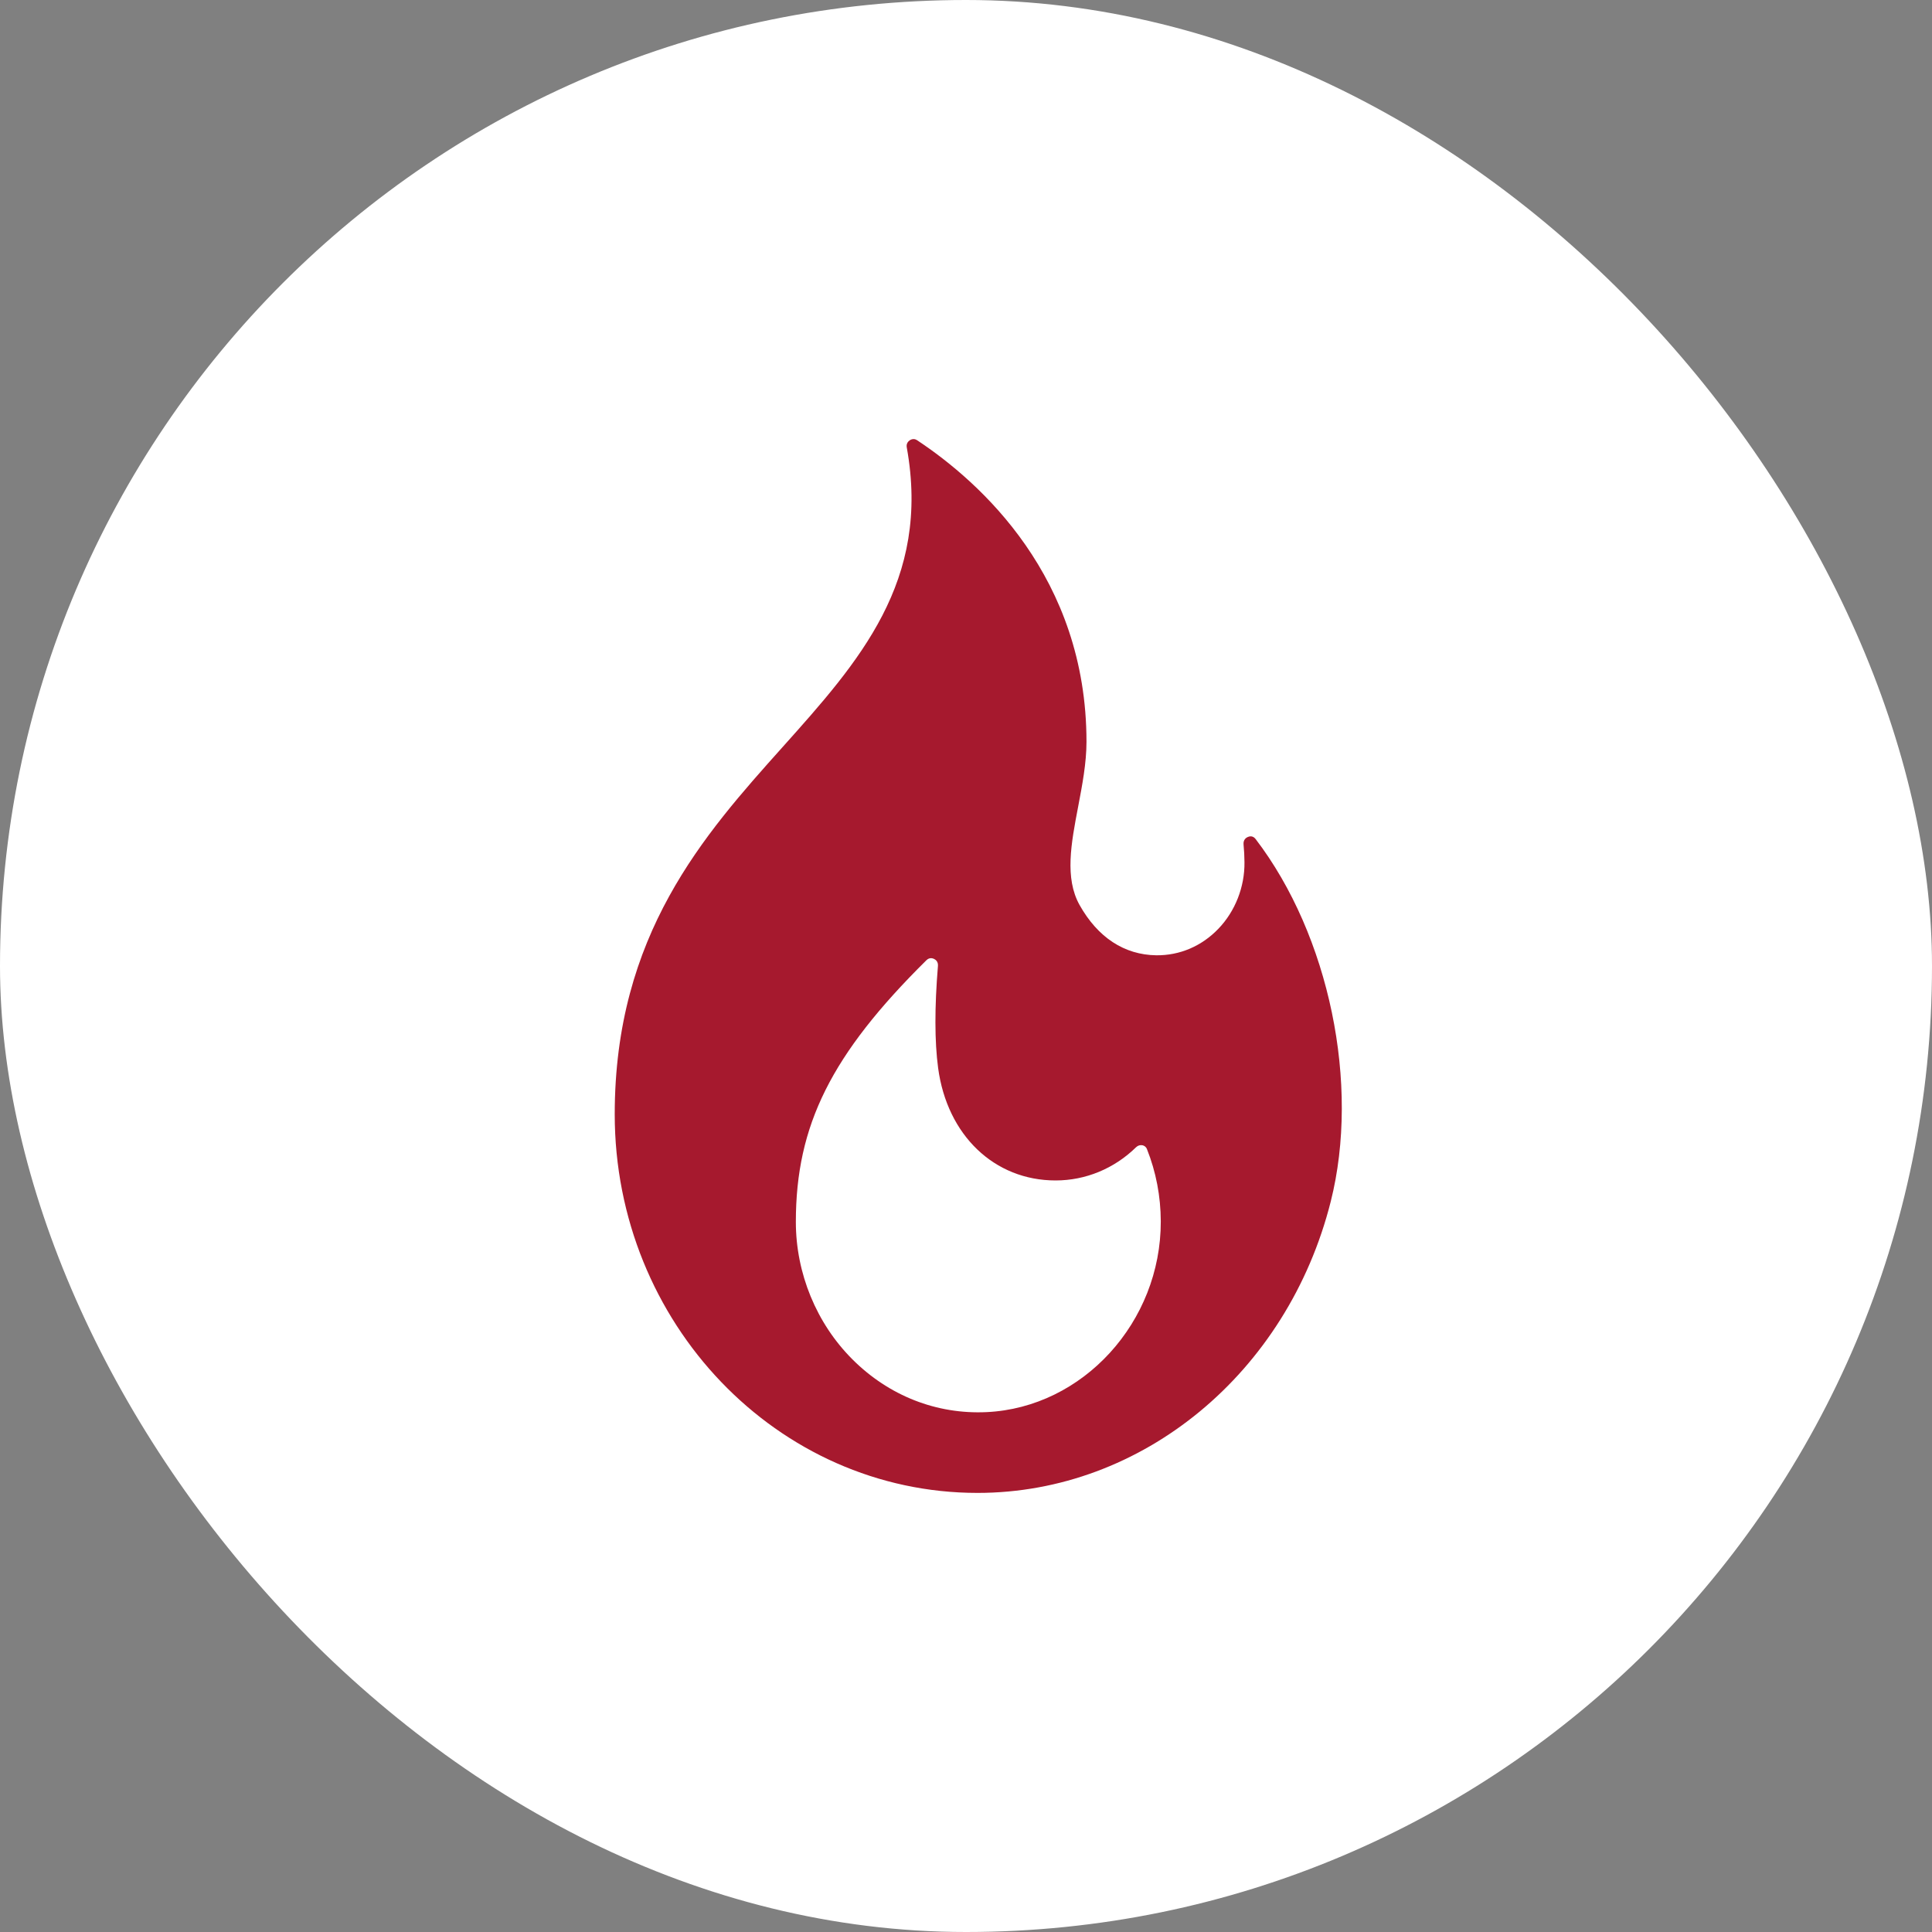
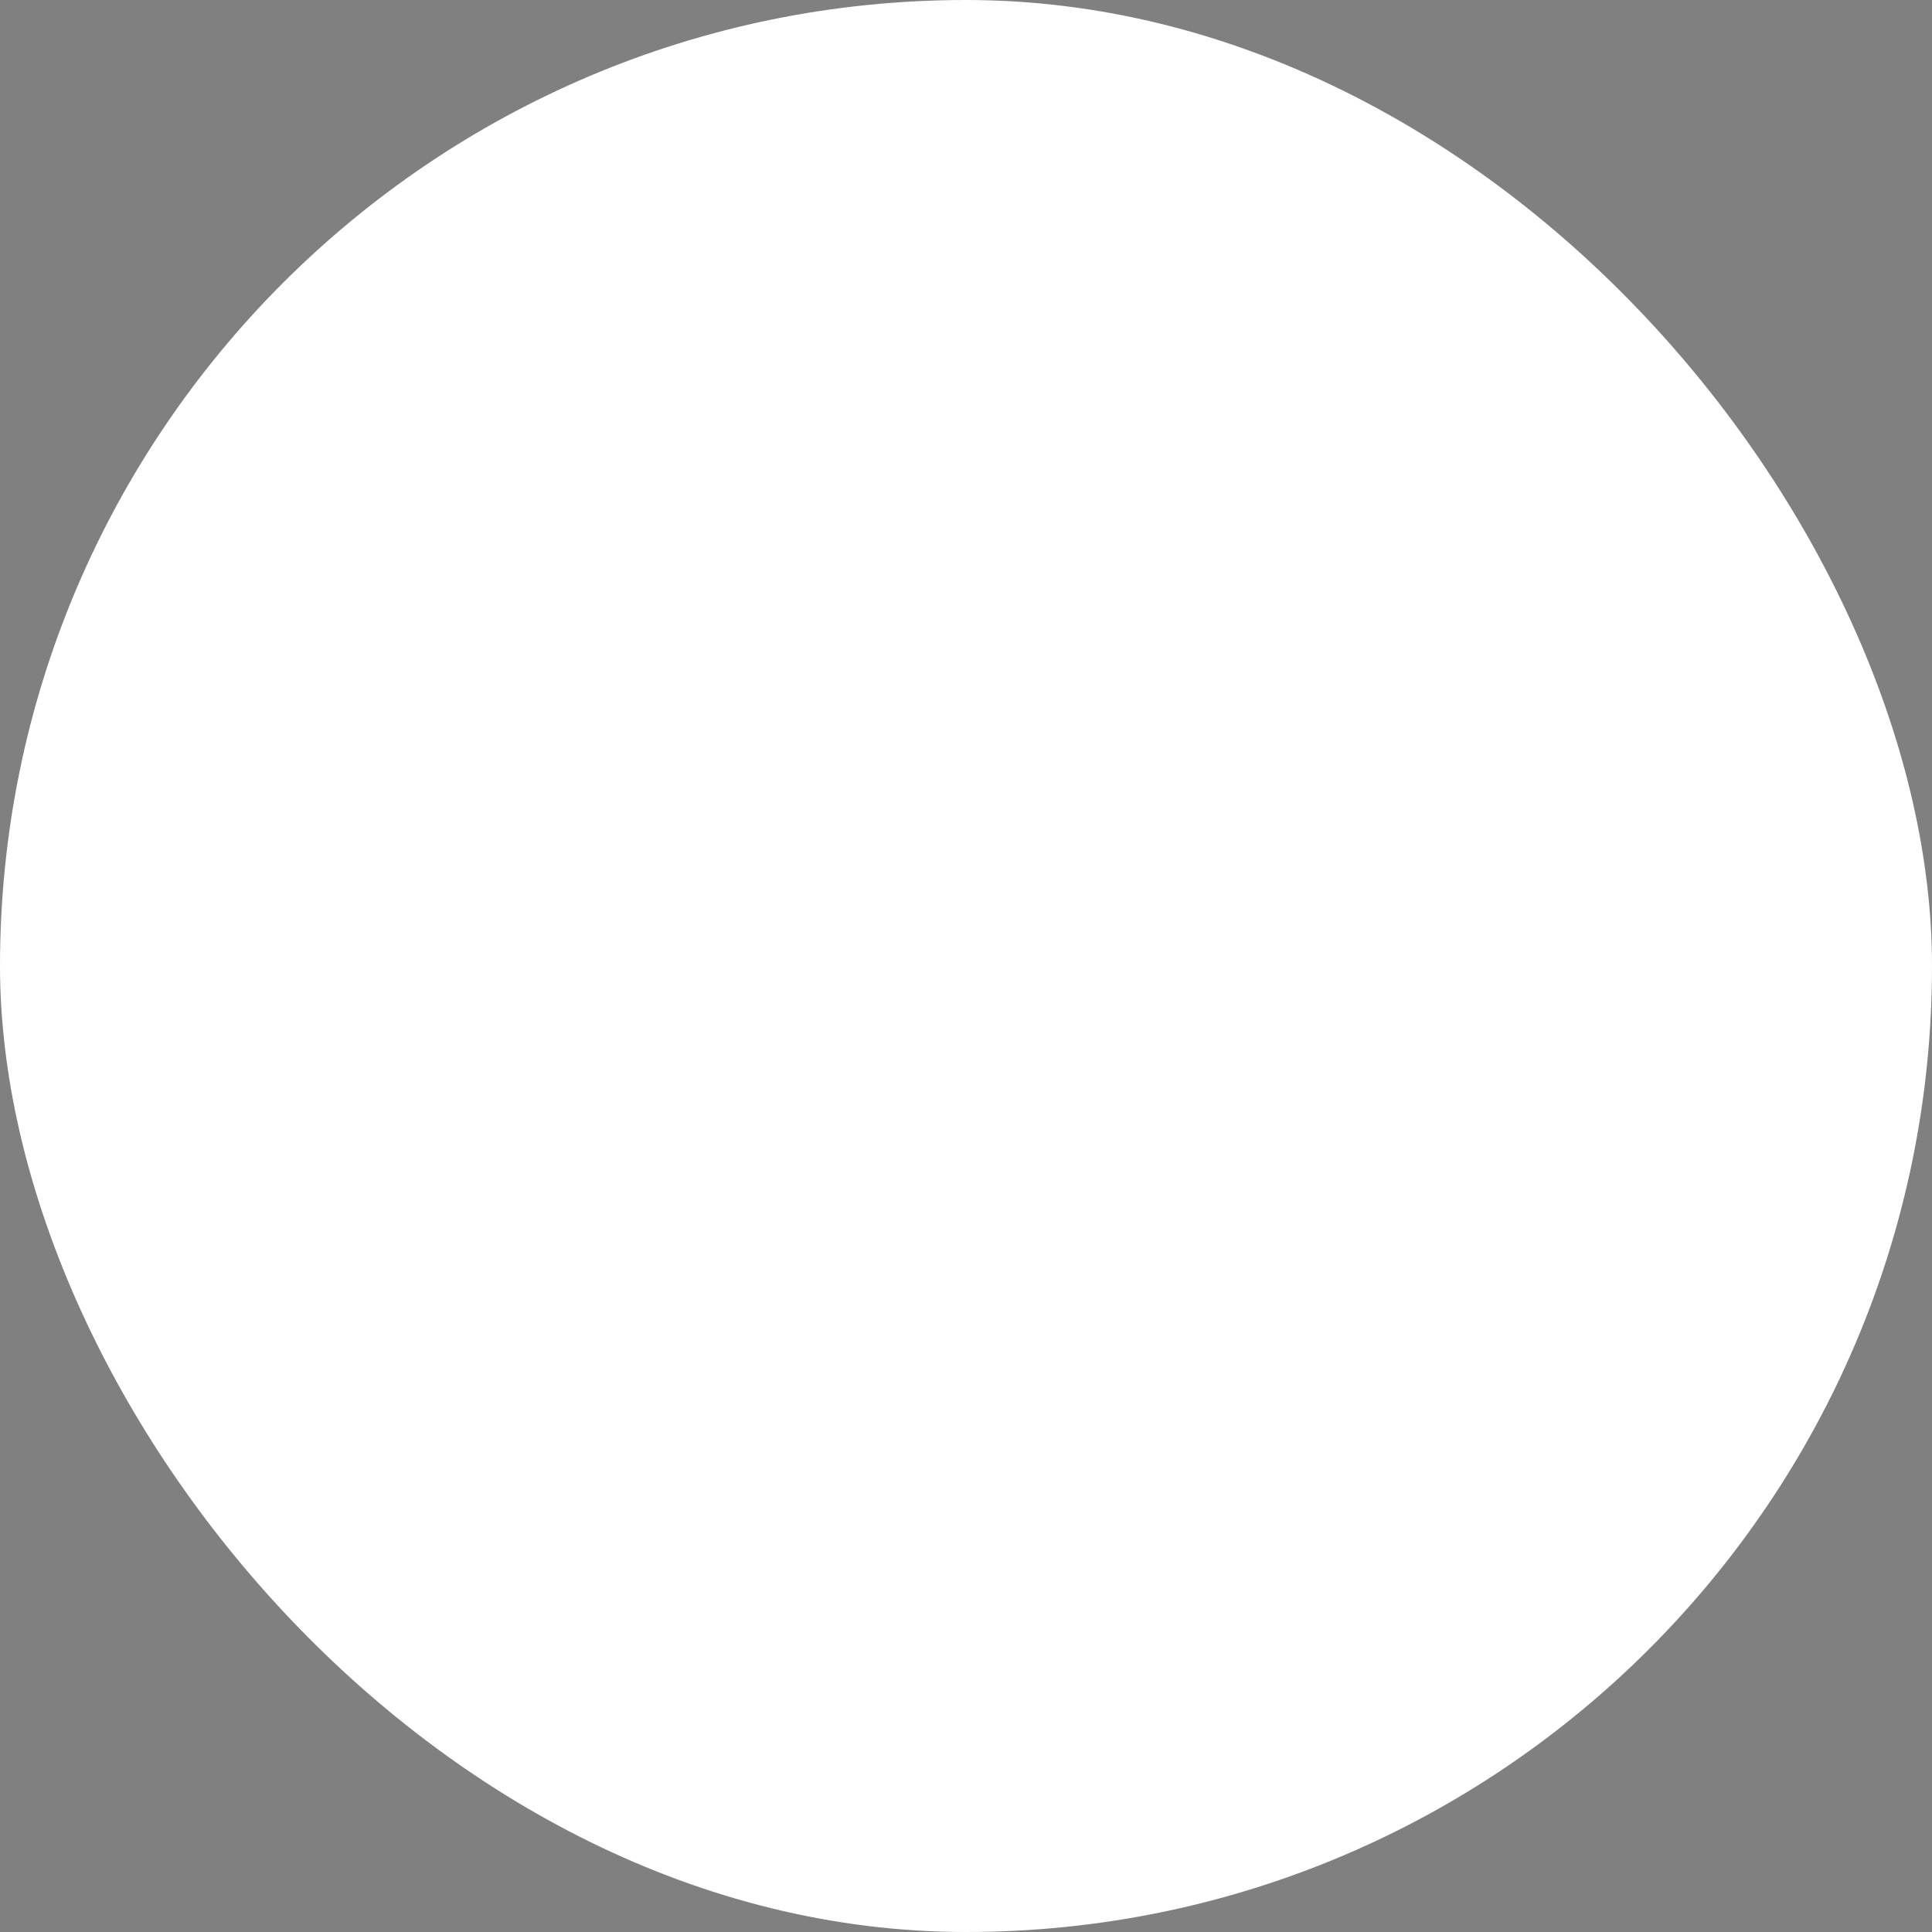
<svg xmlns="http://www.w3.org/2000/svg" width="44" height="44" viewBox="0 0 44 44" fill="none">
  <rect x="0" y="0" width="44" height="44" fill="#808080" stroke="none" />
  <rect width="44" height="44" rx="22" fill="white" />
  <g clip-path="url(#clip0_217_3293)">
    <path d="M28.596 19.109C28.534 19.028 28.459 19.044 28.42 19.061C28.387 19.074 28.311 19.119 28.321 19.231C28.334 19.365 28.341 19.502 28.342 19.638C28.348 20.201 28.131 20.753 27.748 21.152C27.367 21.549 26.867 21.762 26.333 21.756C25.605 21.746 25.001 21.35 24.586 20.61C24.244 19.997 24.394 19.208 24.554 18.372C24.647 17.883 24.744 17.377 24.744 16.895C24.744 13.146 22.328 10.982 20.888 10.027C20.858 10.007 20.83 10 20.805 10C20.764 10 20.732 10.018 20.716 10.03C20.685 10.052 20.635 10.101 20.651 10.189C21.202 13.239 19.56 15.073 17.822 17.015C16.03 19.017 14 21.286 14 25.378C14 30.132 17.707 34 22.263 34C26.015 34 29.322 31.271 30.307 27.363C30.978 24.698 30.274 21.304 28.596 19.109ZM22.469 32.16C21.328 32.214 20.243 31.787 19.415 30.96C18.595 30.142 18.125 29 18.125 27.828C18.125 25.628 18.931 24.012 21.099 21.868C21.135 21.833 21.171 21.822 21.203 21.822C21.232 21.822 21.256 21.831 21.273 21.839C21.31 21.857 21.369 21.902 21.361 21.999C21.283 22.941 21.285 23.722 21.365 24.322C21.57 25.854 22.645 26.884 24.04 26.884C24.724 26.884 25.375 26.615 25.874 26.127C25.893 26.108 25.917 26.094 25.942 26.086C25.968 26.079 25.995 26.078 26.021 26.083C26.054 26.091 26.098 26.112 26.121 26.17C26.328 26.691 26.434 27.244 26.436 27.814C26.442 30.108 24.663 32.057 22.469 32.16Z" fill="#A6192E" />
  </g>
  <defs>
    <clipPath id="clip0_217_3293">
-       <rect width="24" height="24" fill="white" transform="translate(10 10)" />
-     </clipPath>
+       </clipPath>
  </defs>
</svg>